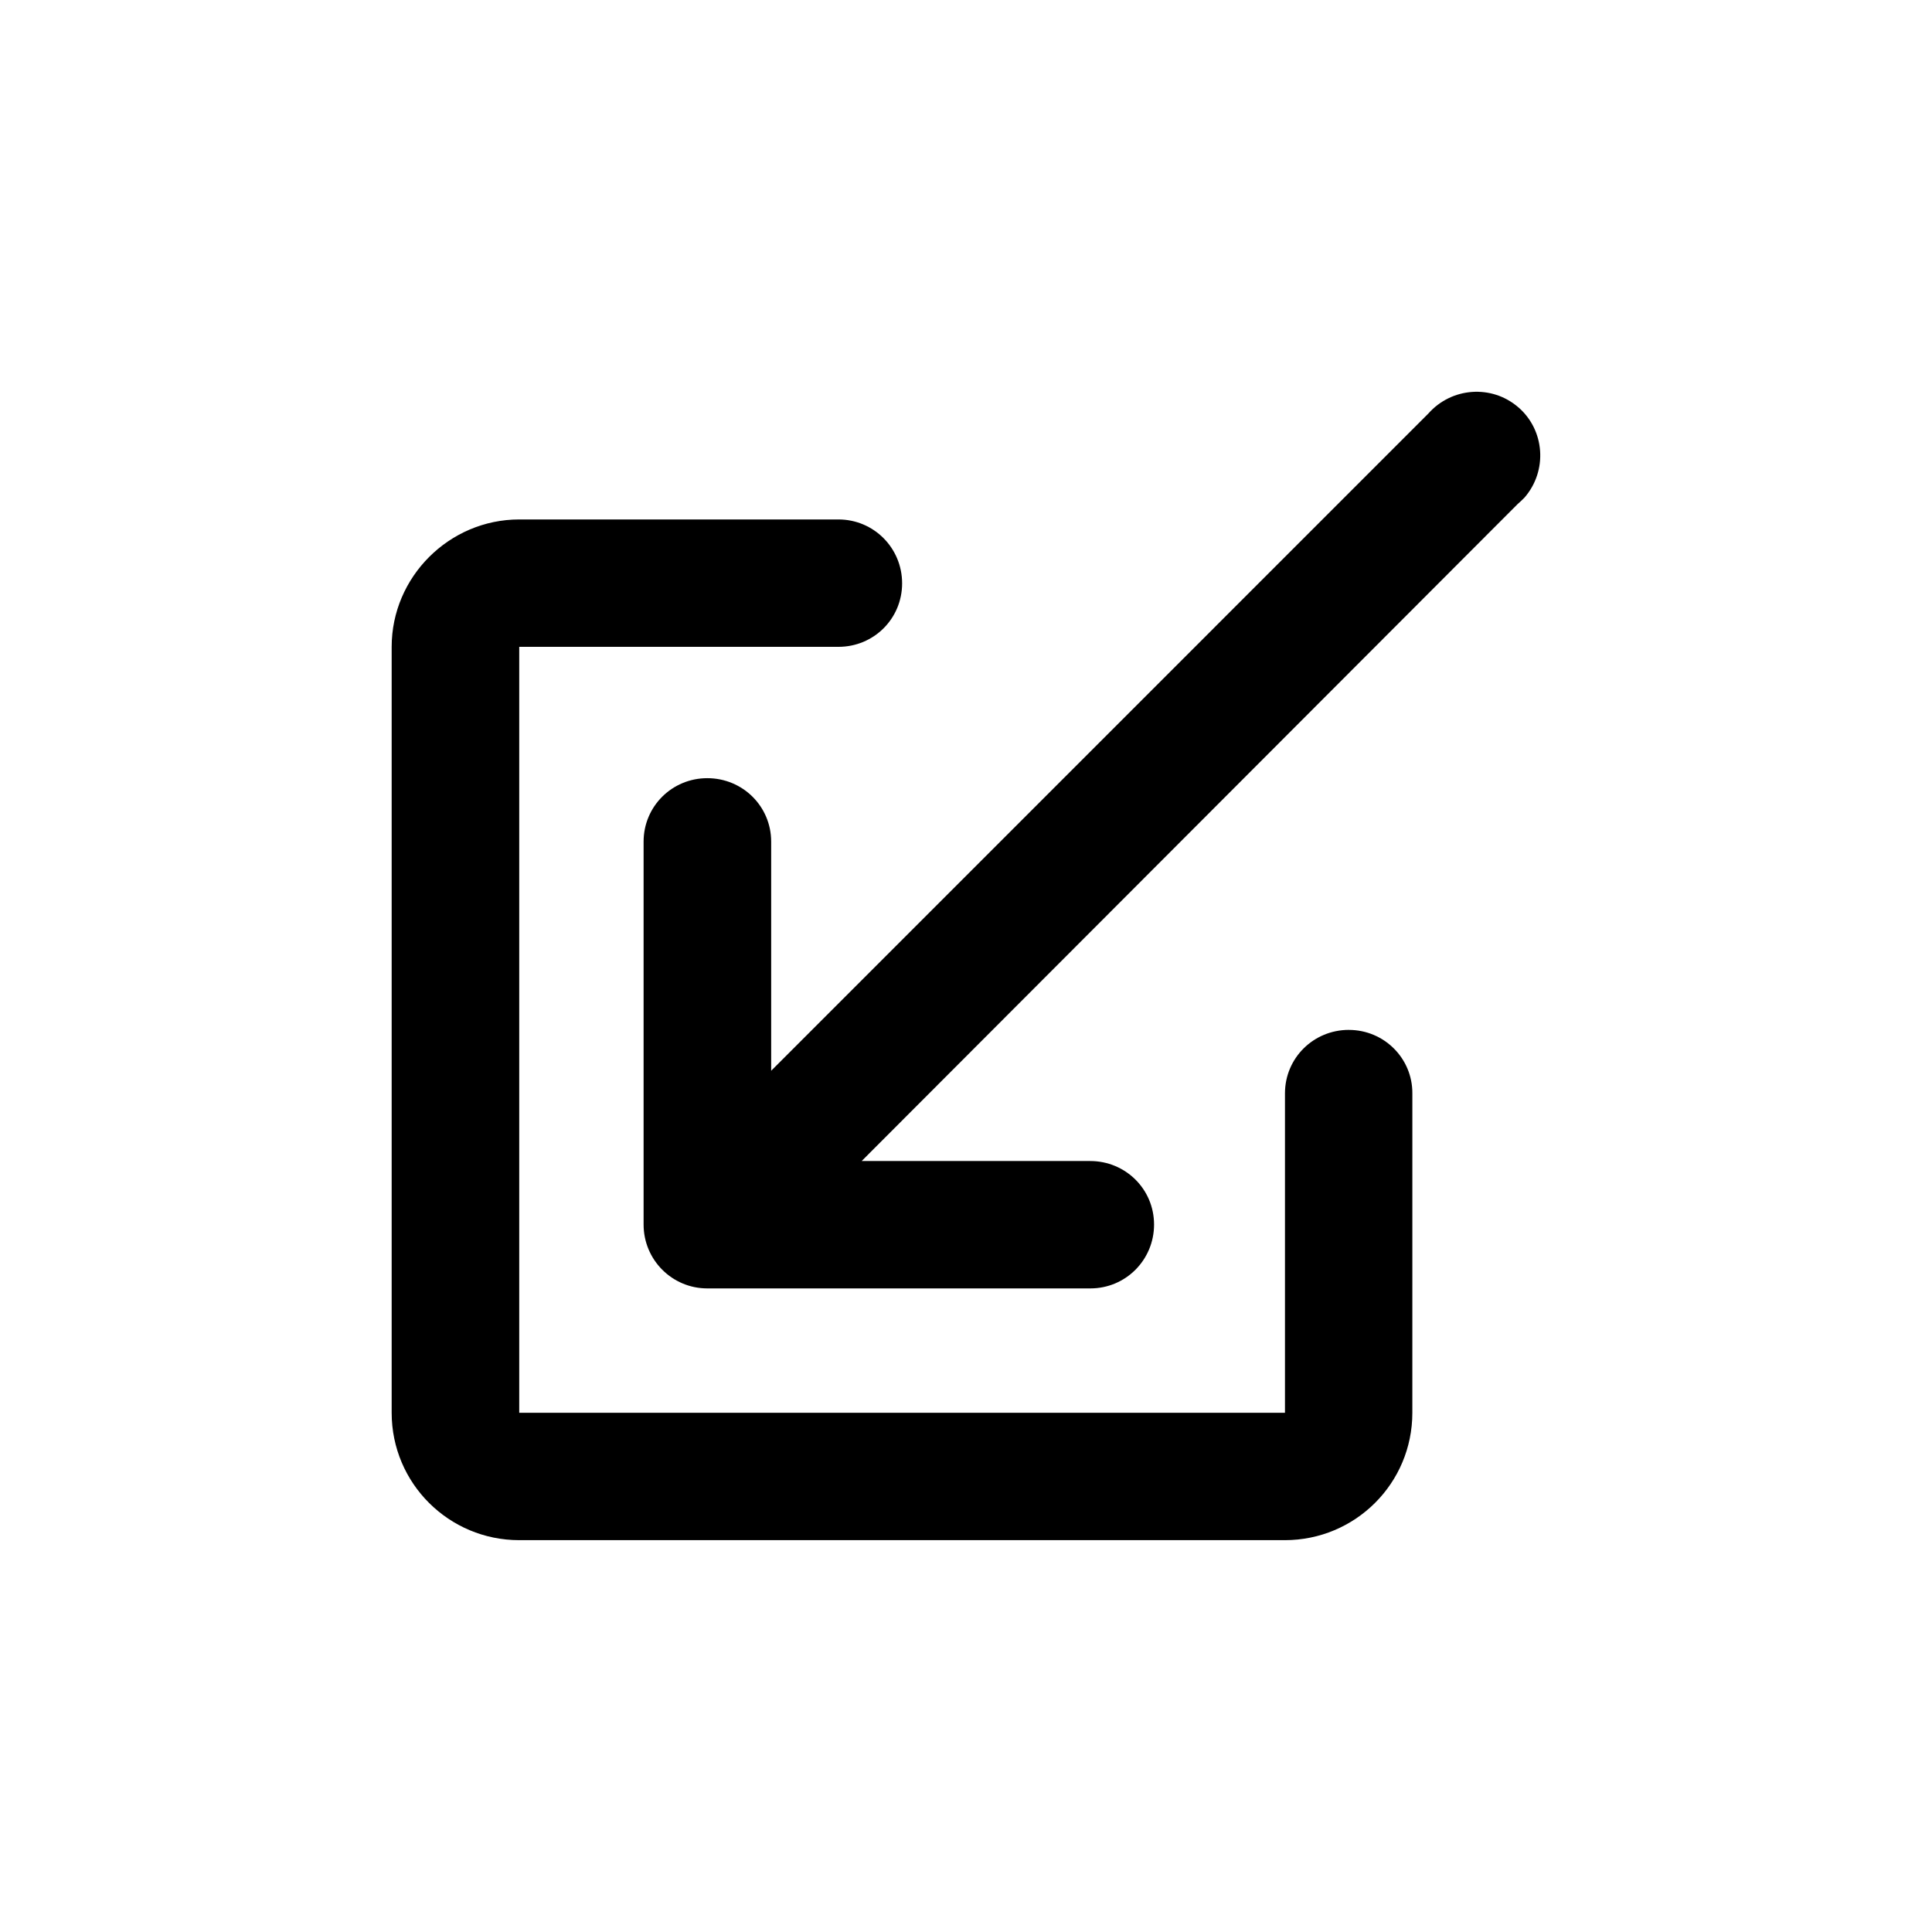
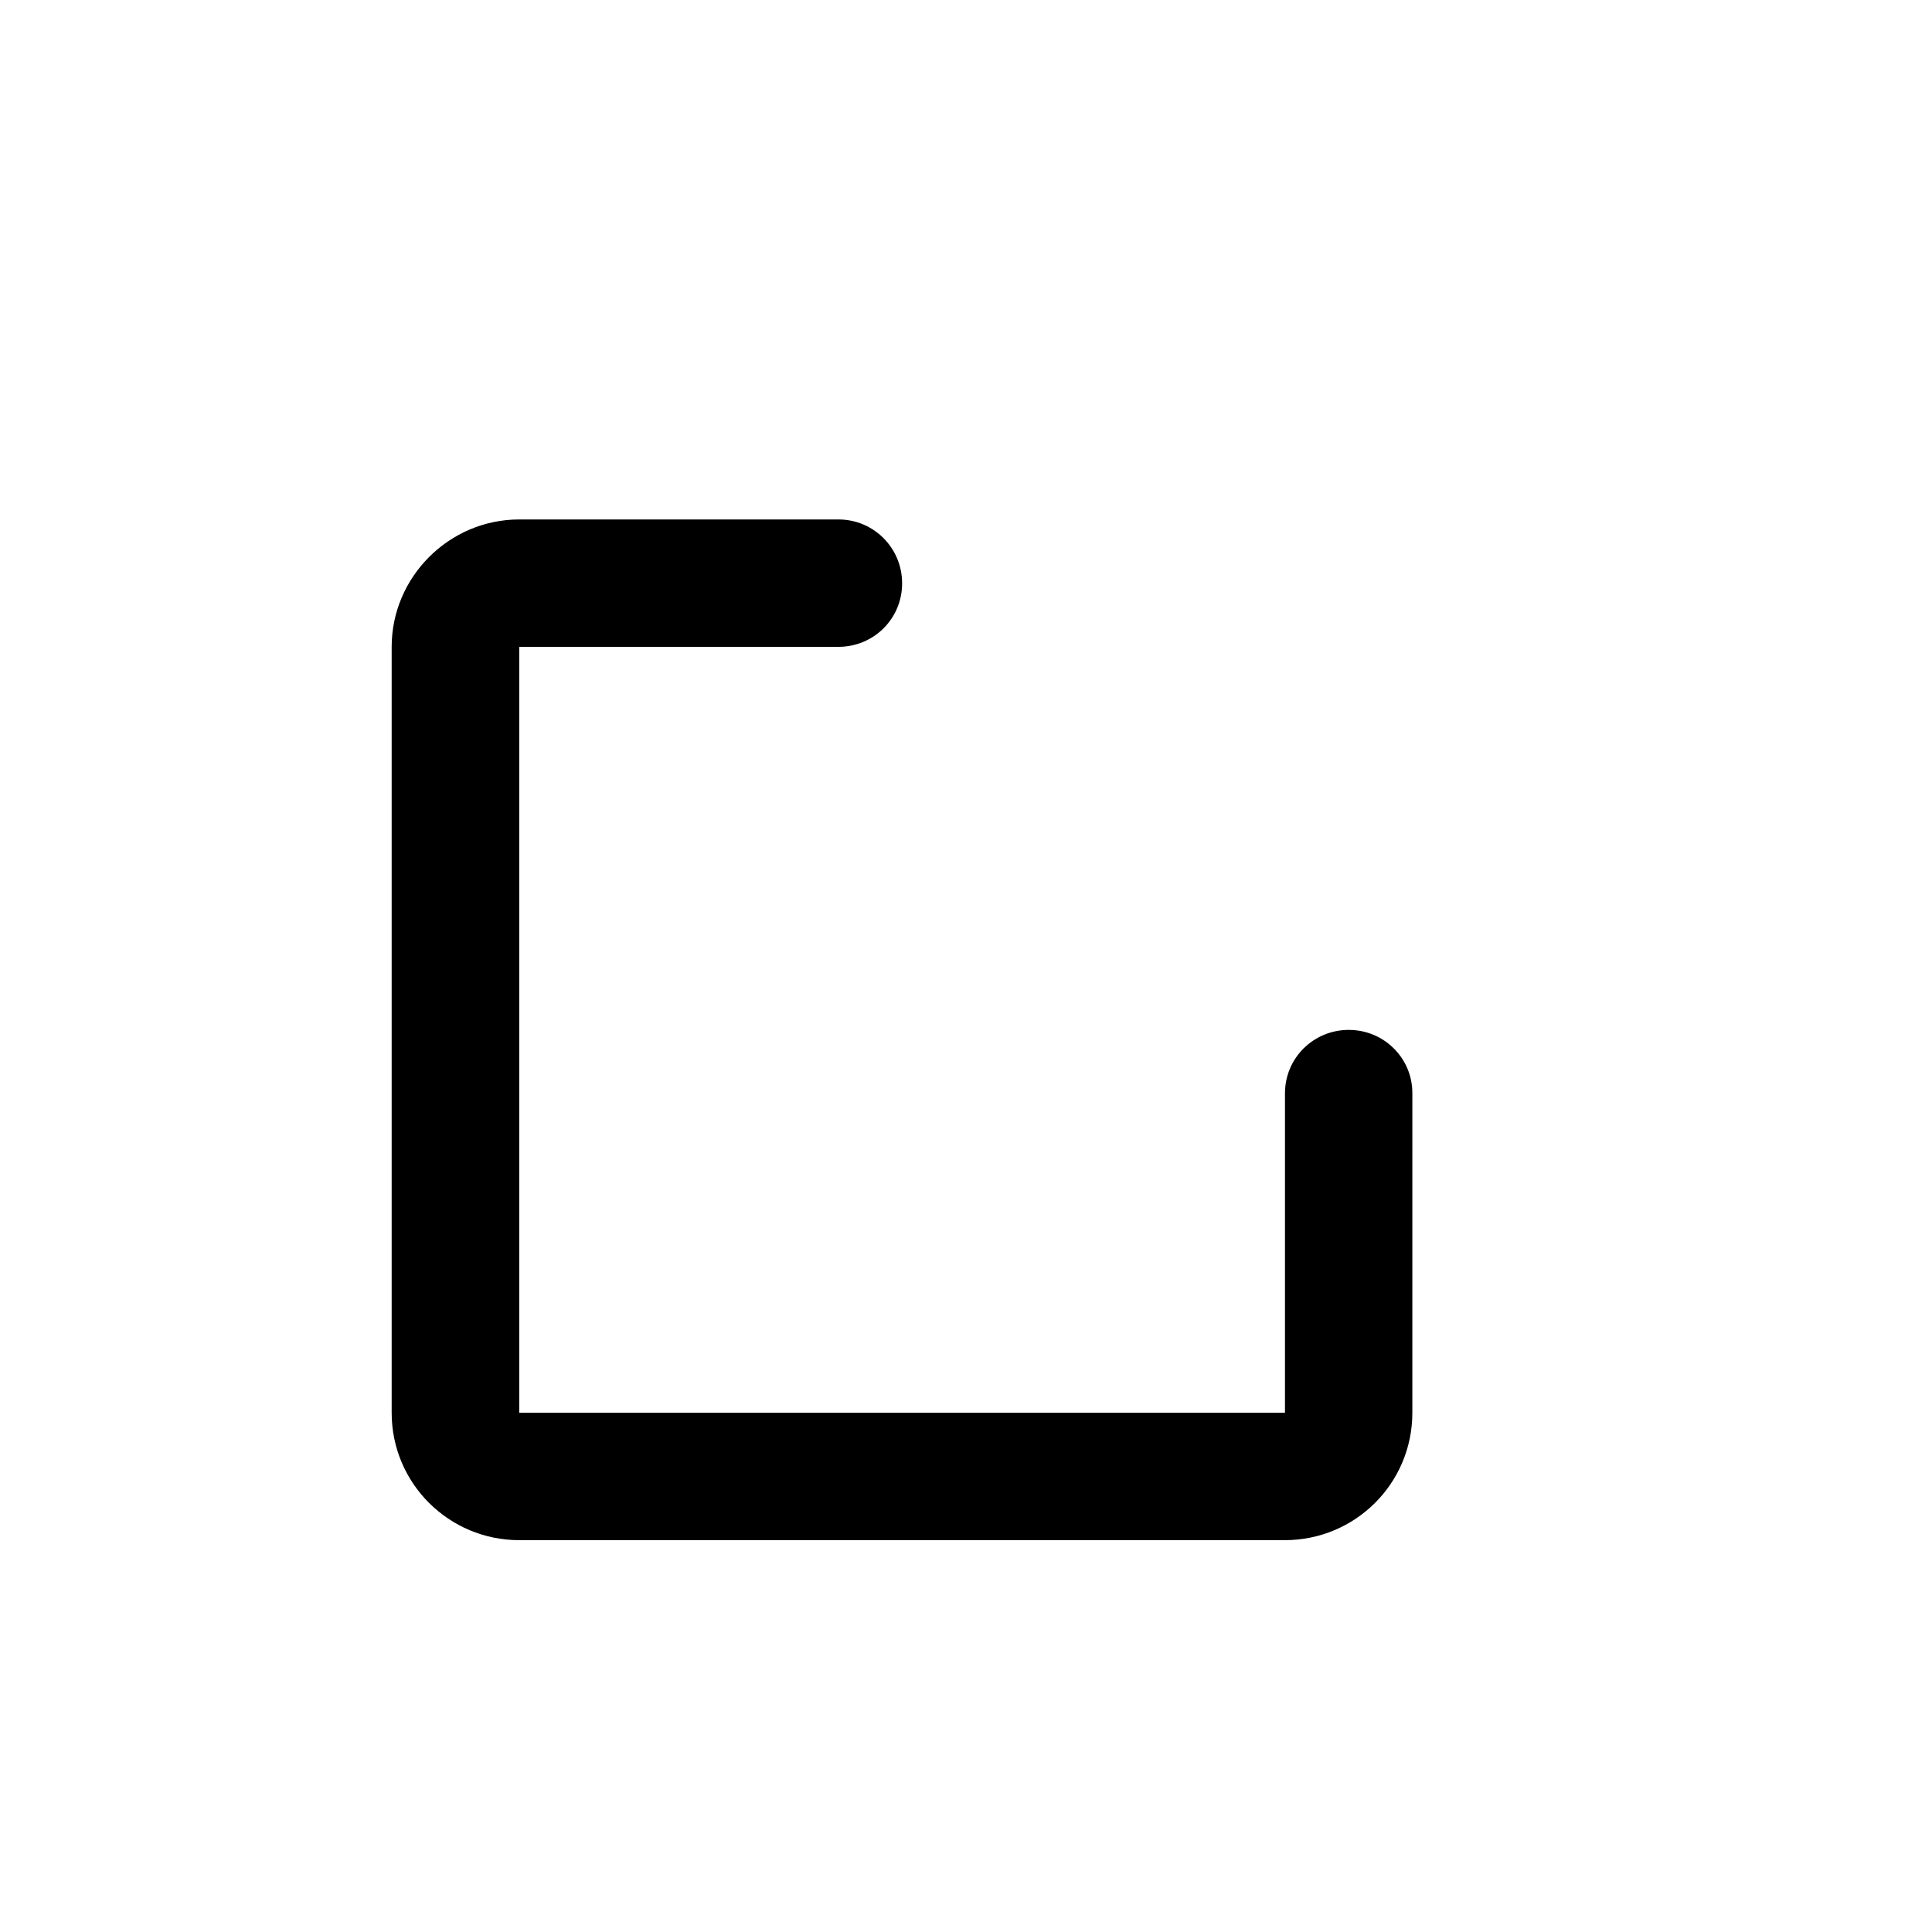
<svg xmlns="http://www.w3.org/2000/svg" fill="#000000" width="800px" height="800px" version="1.1" viewBox="144 144 512 512">
  <g>
-     <path d="m546.36 251.93c-7.055-6.098-17.684-5.289-23.832 1.66l-174.16 174.17v-60.707c0-9.371-7.559-16.828-16.93-16.828-9.32 0-16.879 7.457-16.879 16.828v101.46c0 9.371 7.559 16.93 16.879 16.93h101.52c9.371 0 16.879-7.559 16.879-16.93-0.004-9.371-7.559-16.828-16.93-16.828h-60.559l173.81-174.07c0.707-0.605 1.258-1.16 1.863-1.762 6.148-7.102 5.394-17.836-1.66-23.93z" />
    <path d="m501.46 416.93c-9.371 0-16.93 7.457-16.93 16.828v84.641h-202.93v-202.98h84.59c9.371 0 16.879-7.457 16.879-16.828 0-9.371-7.508-16.93-16.879-16.93h-84.59c-18.59 0-33.805 15.266-33.805 33.754v202.99c0 18.691 15.164 33.754 33.805 33.754h202.88c18.691 0 33.805-15.062 33.805-33.754l0.004-84.641c0.051-9.32-7.508-16.828-16.828-16.828z" />
  </g>
</svg>